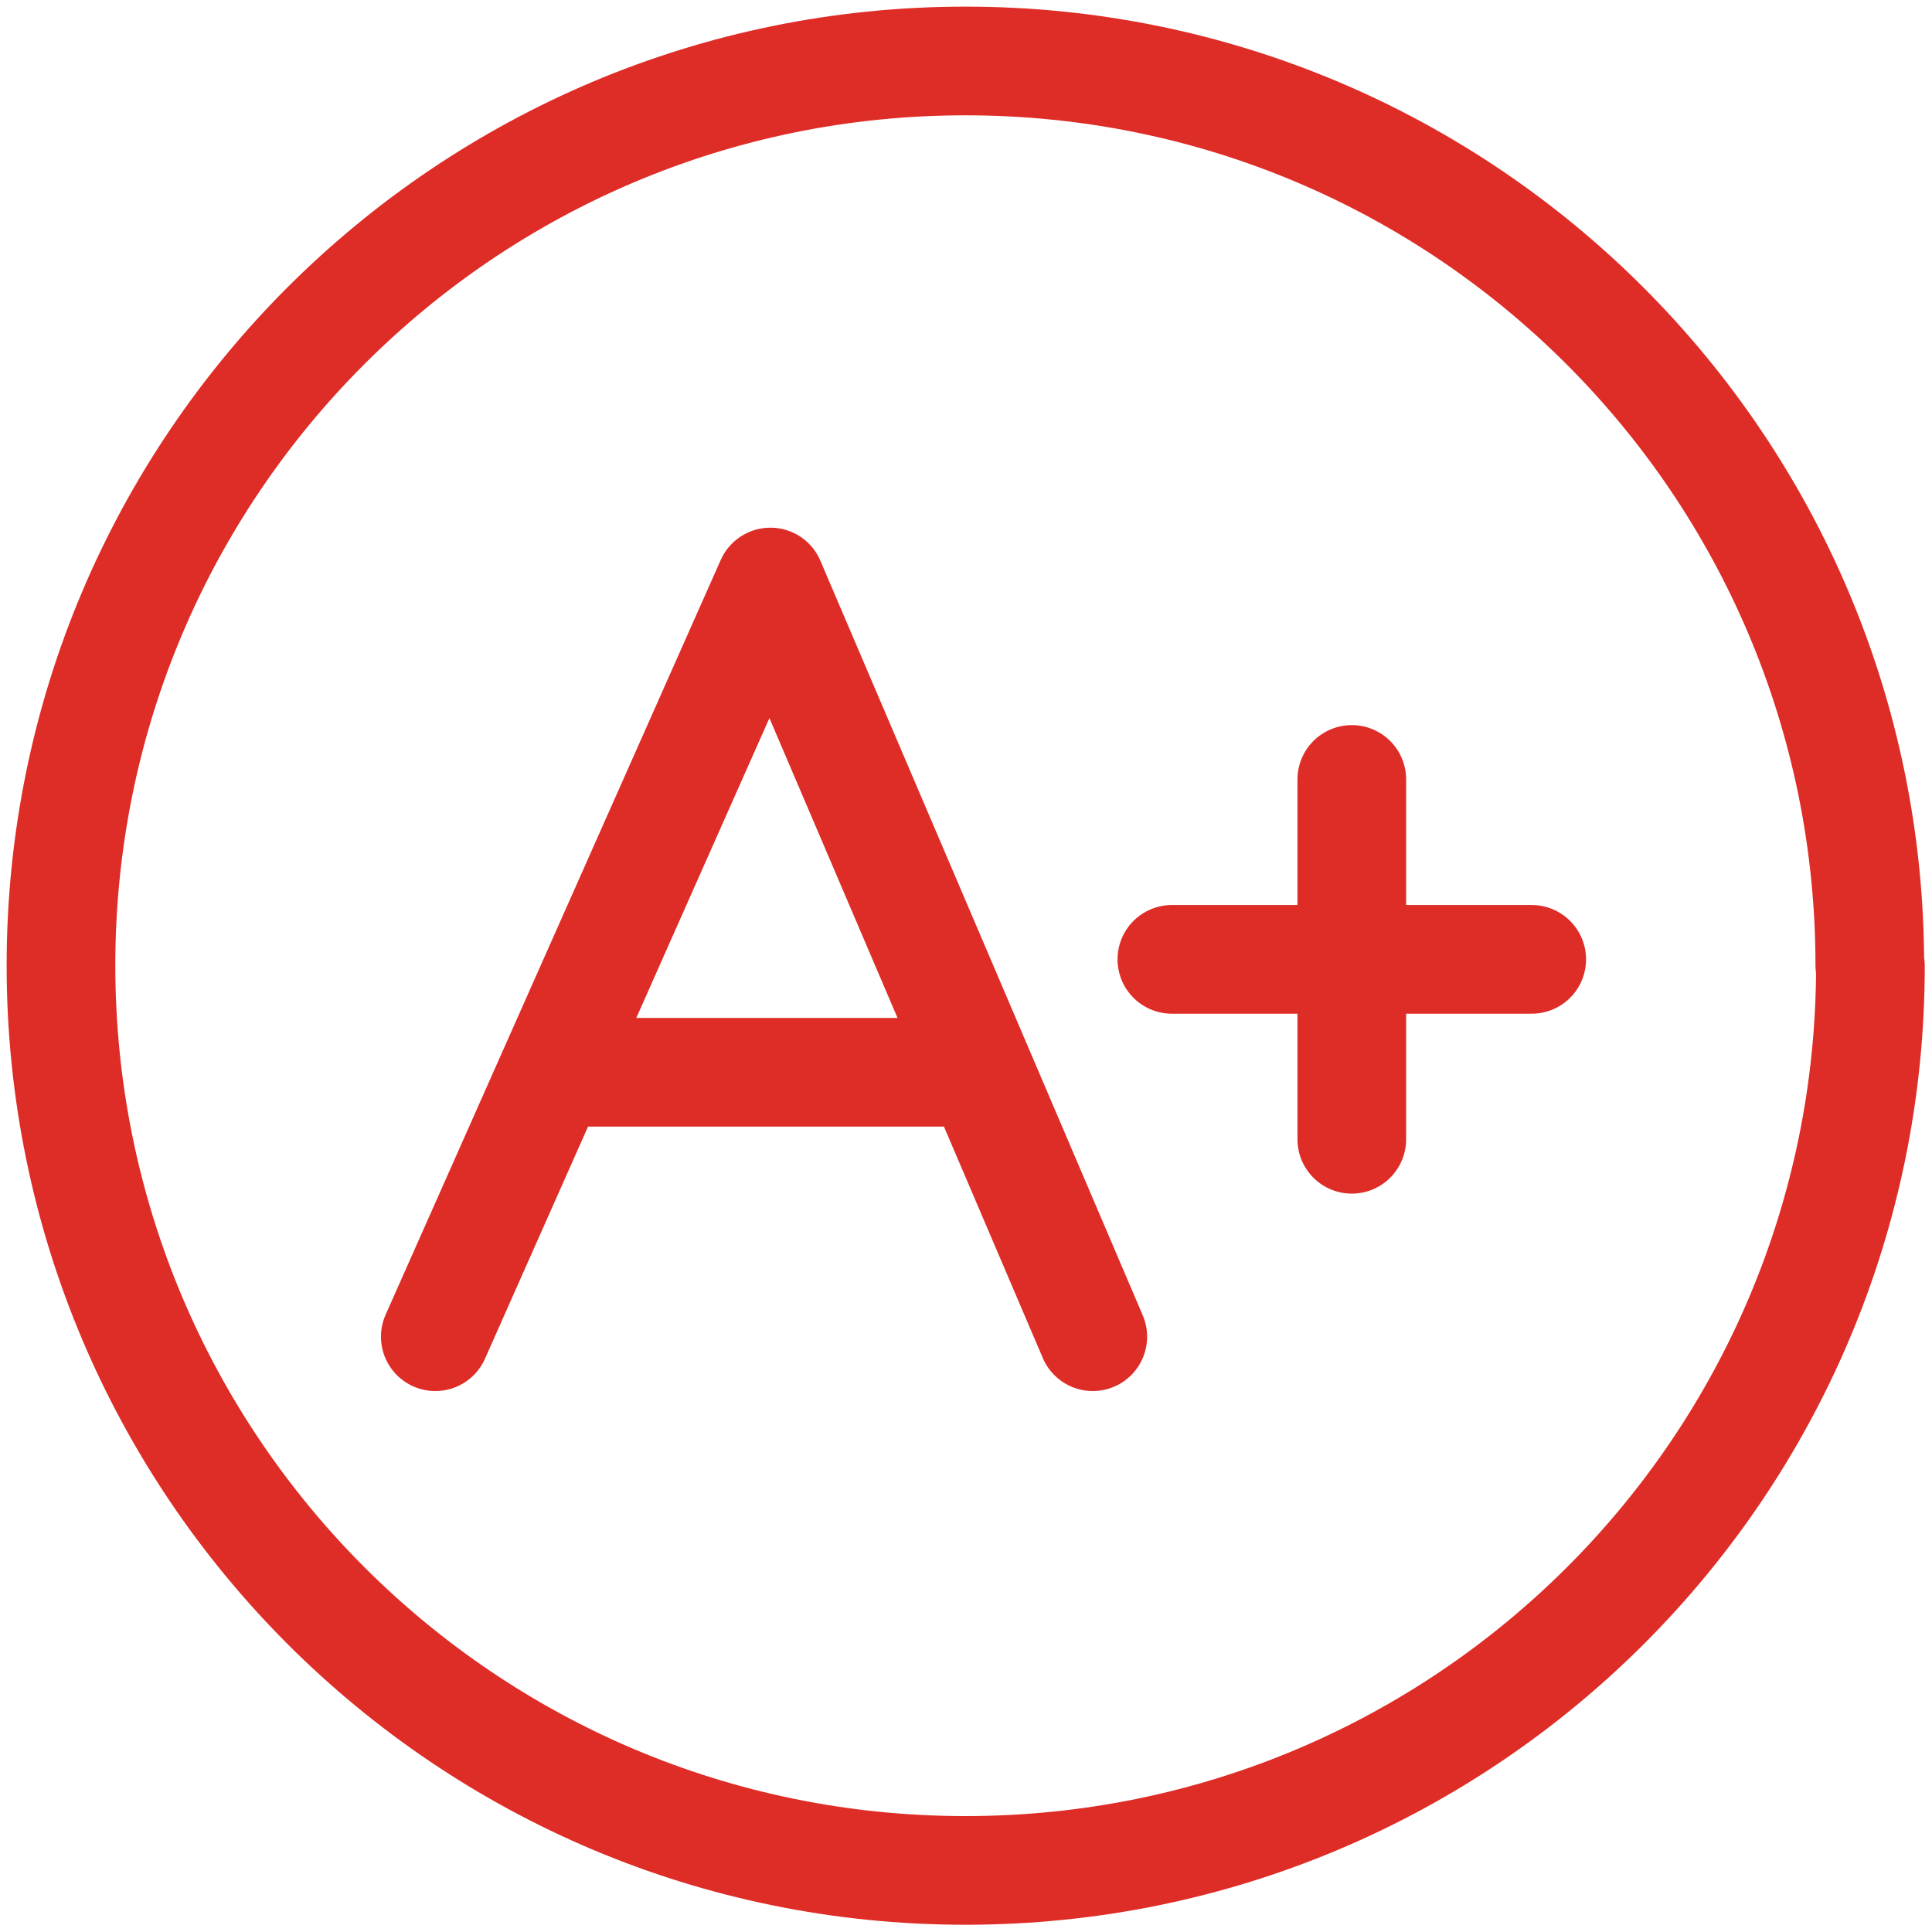
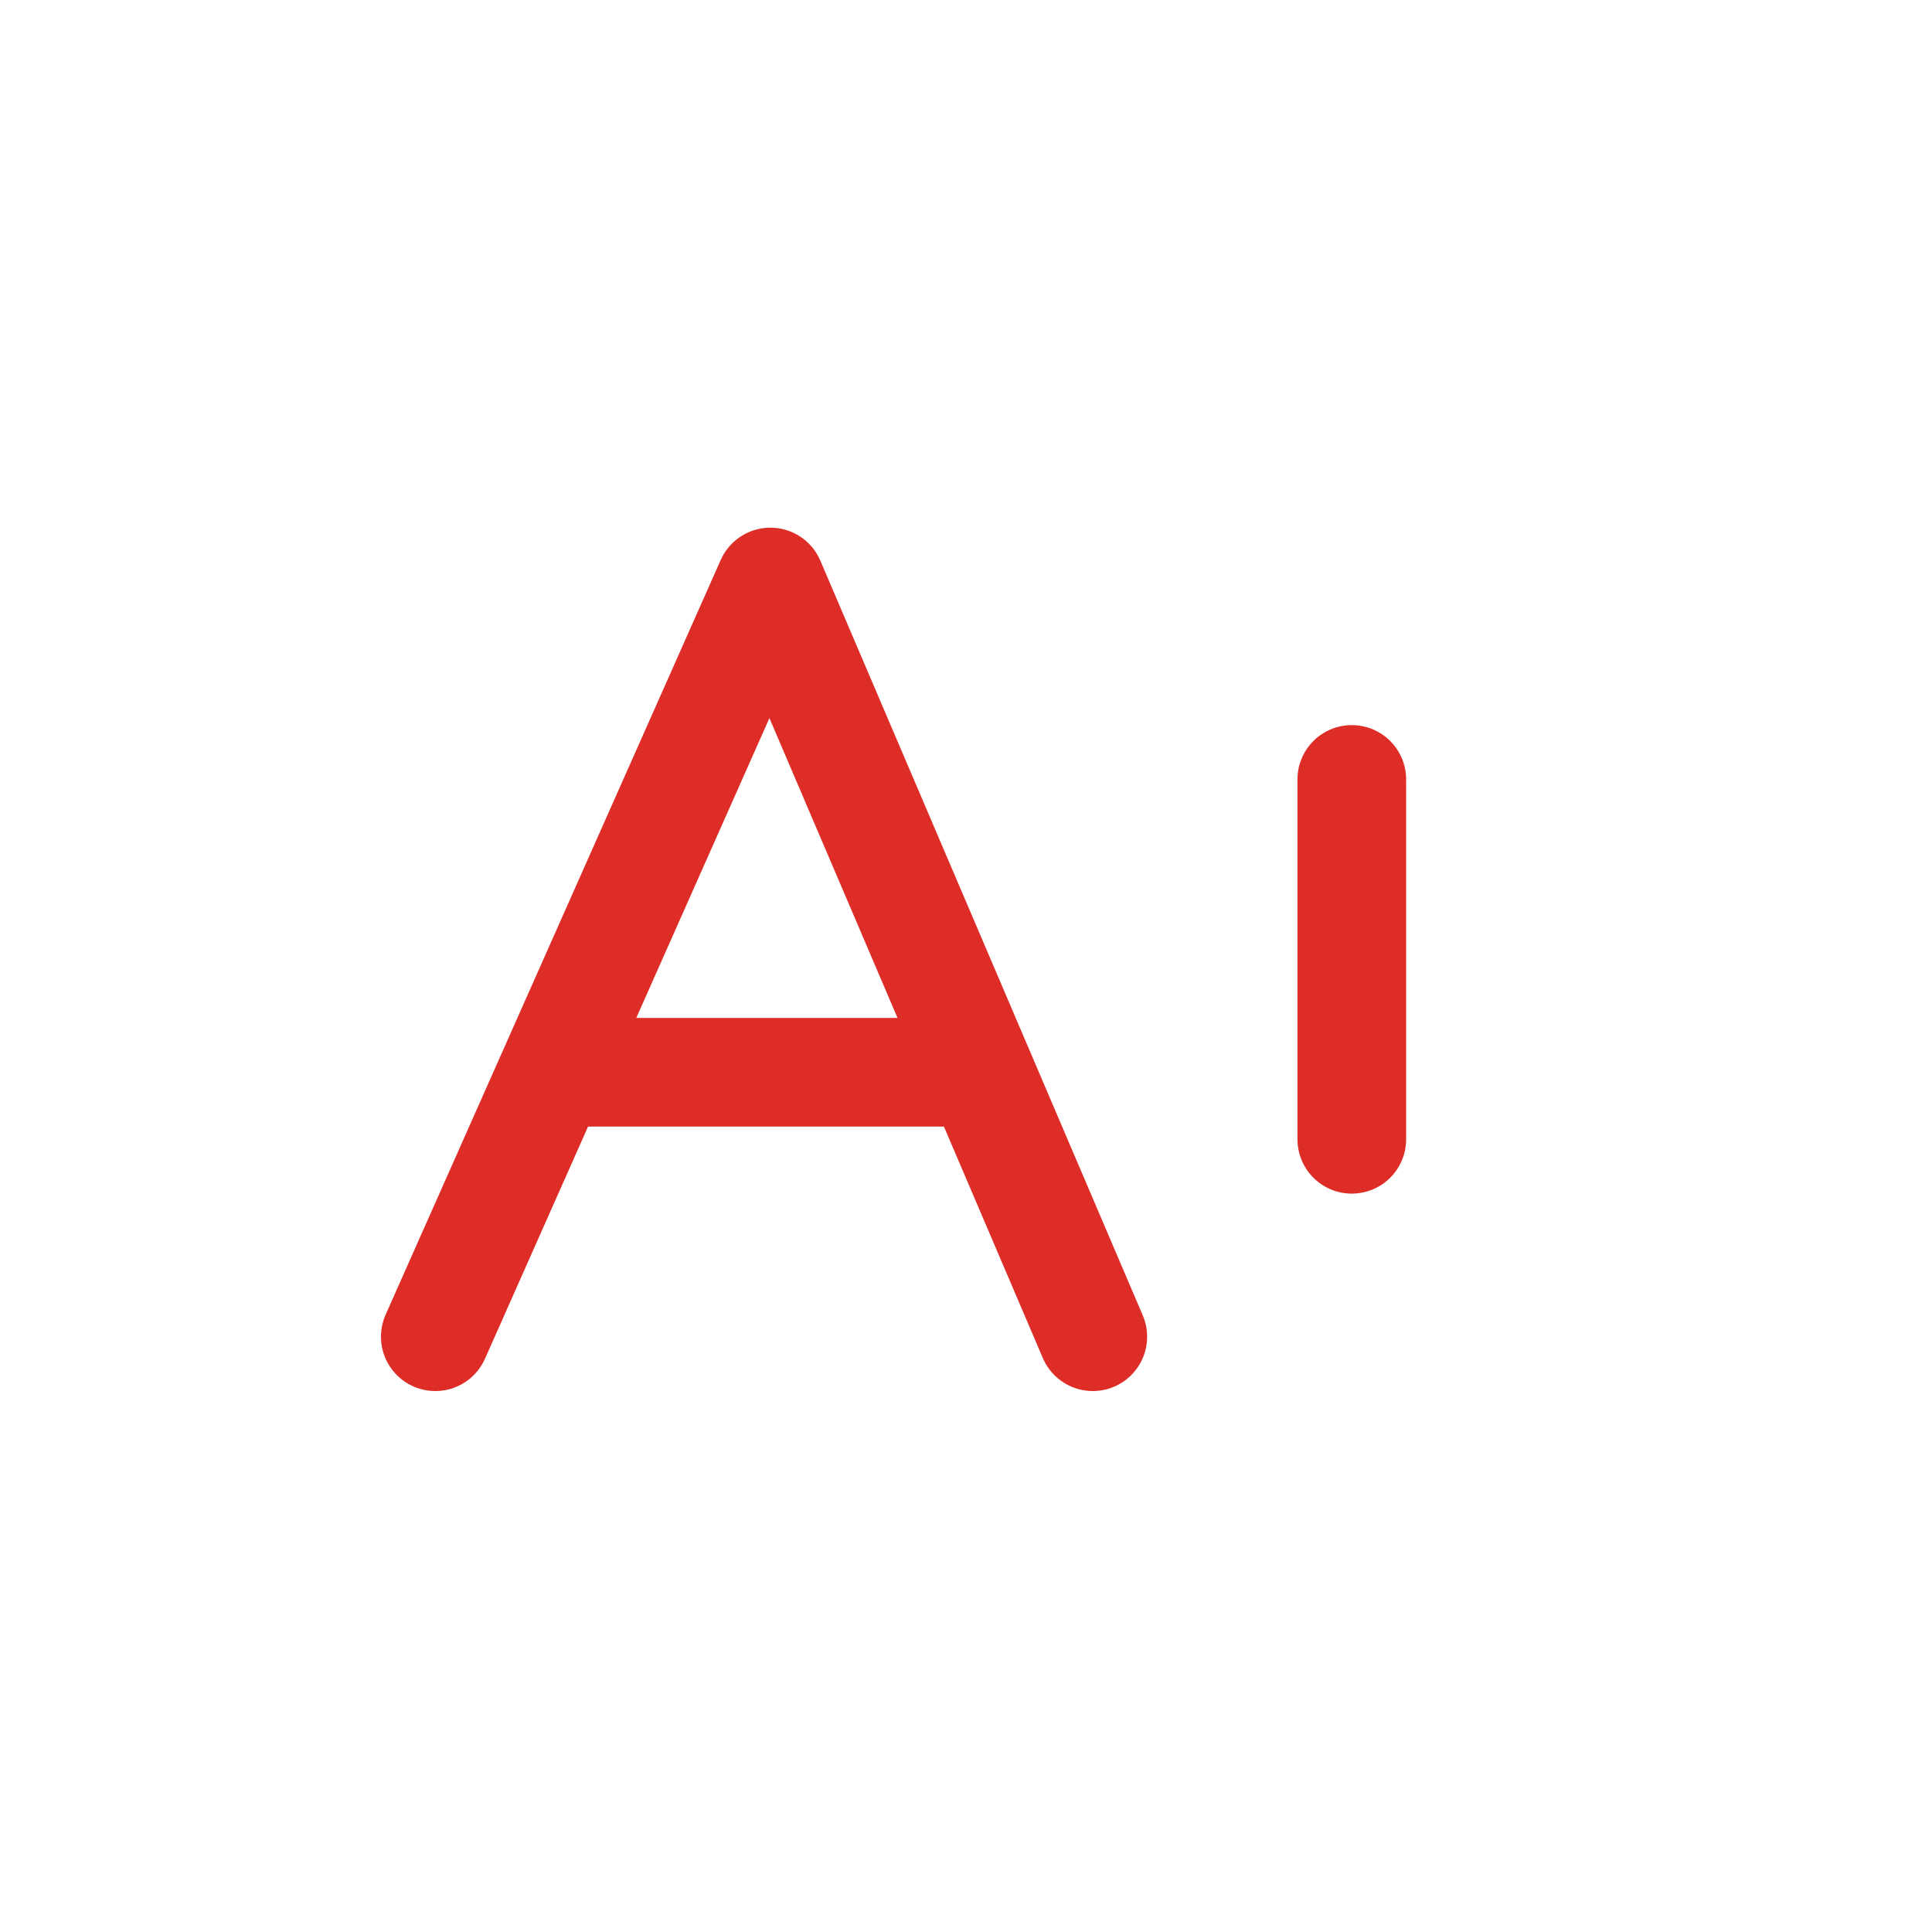
<svg xmlns="http://www.w3.org/2000/svg" id="a" viewBox="0 0 32 32">
  <g id="b">
    <g id="c">
      <g id="d">
        <g id="e">
          <path id="f" d="M7.21,22.14l5.55-12.5,5.34,12.5" style="fill:none; stroke:#de2c27; stroke-linecap:round; stroke-linejoin:round; stroke-width:1.8px;" />
        </g>
      </g>
      <line id="g" x1="9.45" y1="17.76" x2="15.91" y2="17.76" style="fill:none; stroke:#de2c27; stroke-linecap:round; stroke-linejoin:round; stroke-width:1.8px;" />
      <line id="h" x1="22.39" y1="12.91" x2="22.39" y2="18.87" style="fill:none; stroke:#de2c27; stroke-linecap:round; stroke-linejoin:round; stroke-width:1.8px;" />
      <g id="i">
        <g id="j">
-           <line id="k" x1="25.37" y1="15.89" x2="19.41" y2="15.89" style="fill:none; stroke:#de2c27; stroke-linecap:round; stroke-linejoin:round; stroke-width:1.8px;" />
-         </g>
+           </g>
      </g>
    </g>
    <g id="l">
      <g id="m">
-         <path id="n" d="M30.98,16c0,8.28-6.71,14.98-14.99,14.98-8.28,0-14.98-6.71-14.98-14.99,0-8.28,6.71-14.98,14.98-14.98,8.28,0,14.98,6.71,14.98,14.98h0Z" style="fill:none; stroke:#de2c27; stroke-linecap:round; stroke-linejoin:round; stroke-width:1.8px;" />
-       </g>
+         </g>
    </g>
  </g>
</svg>